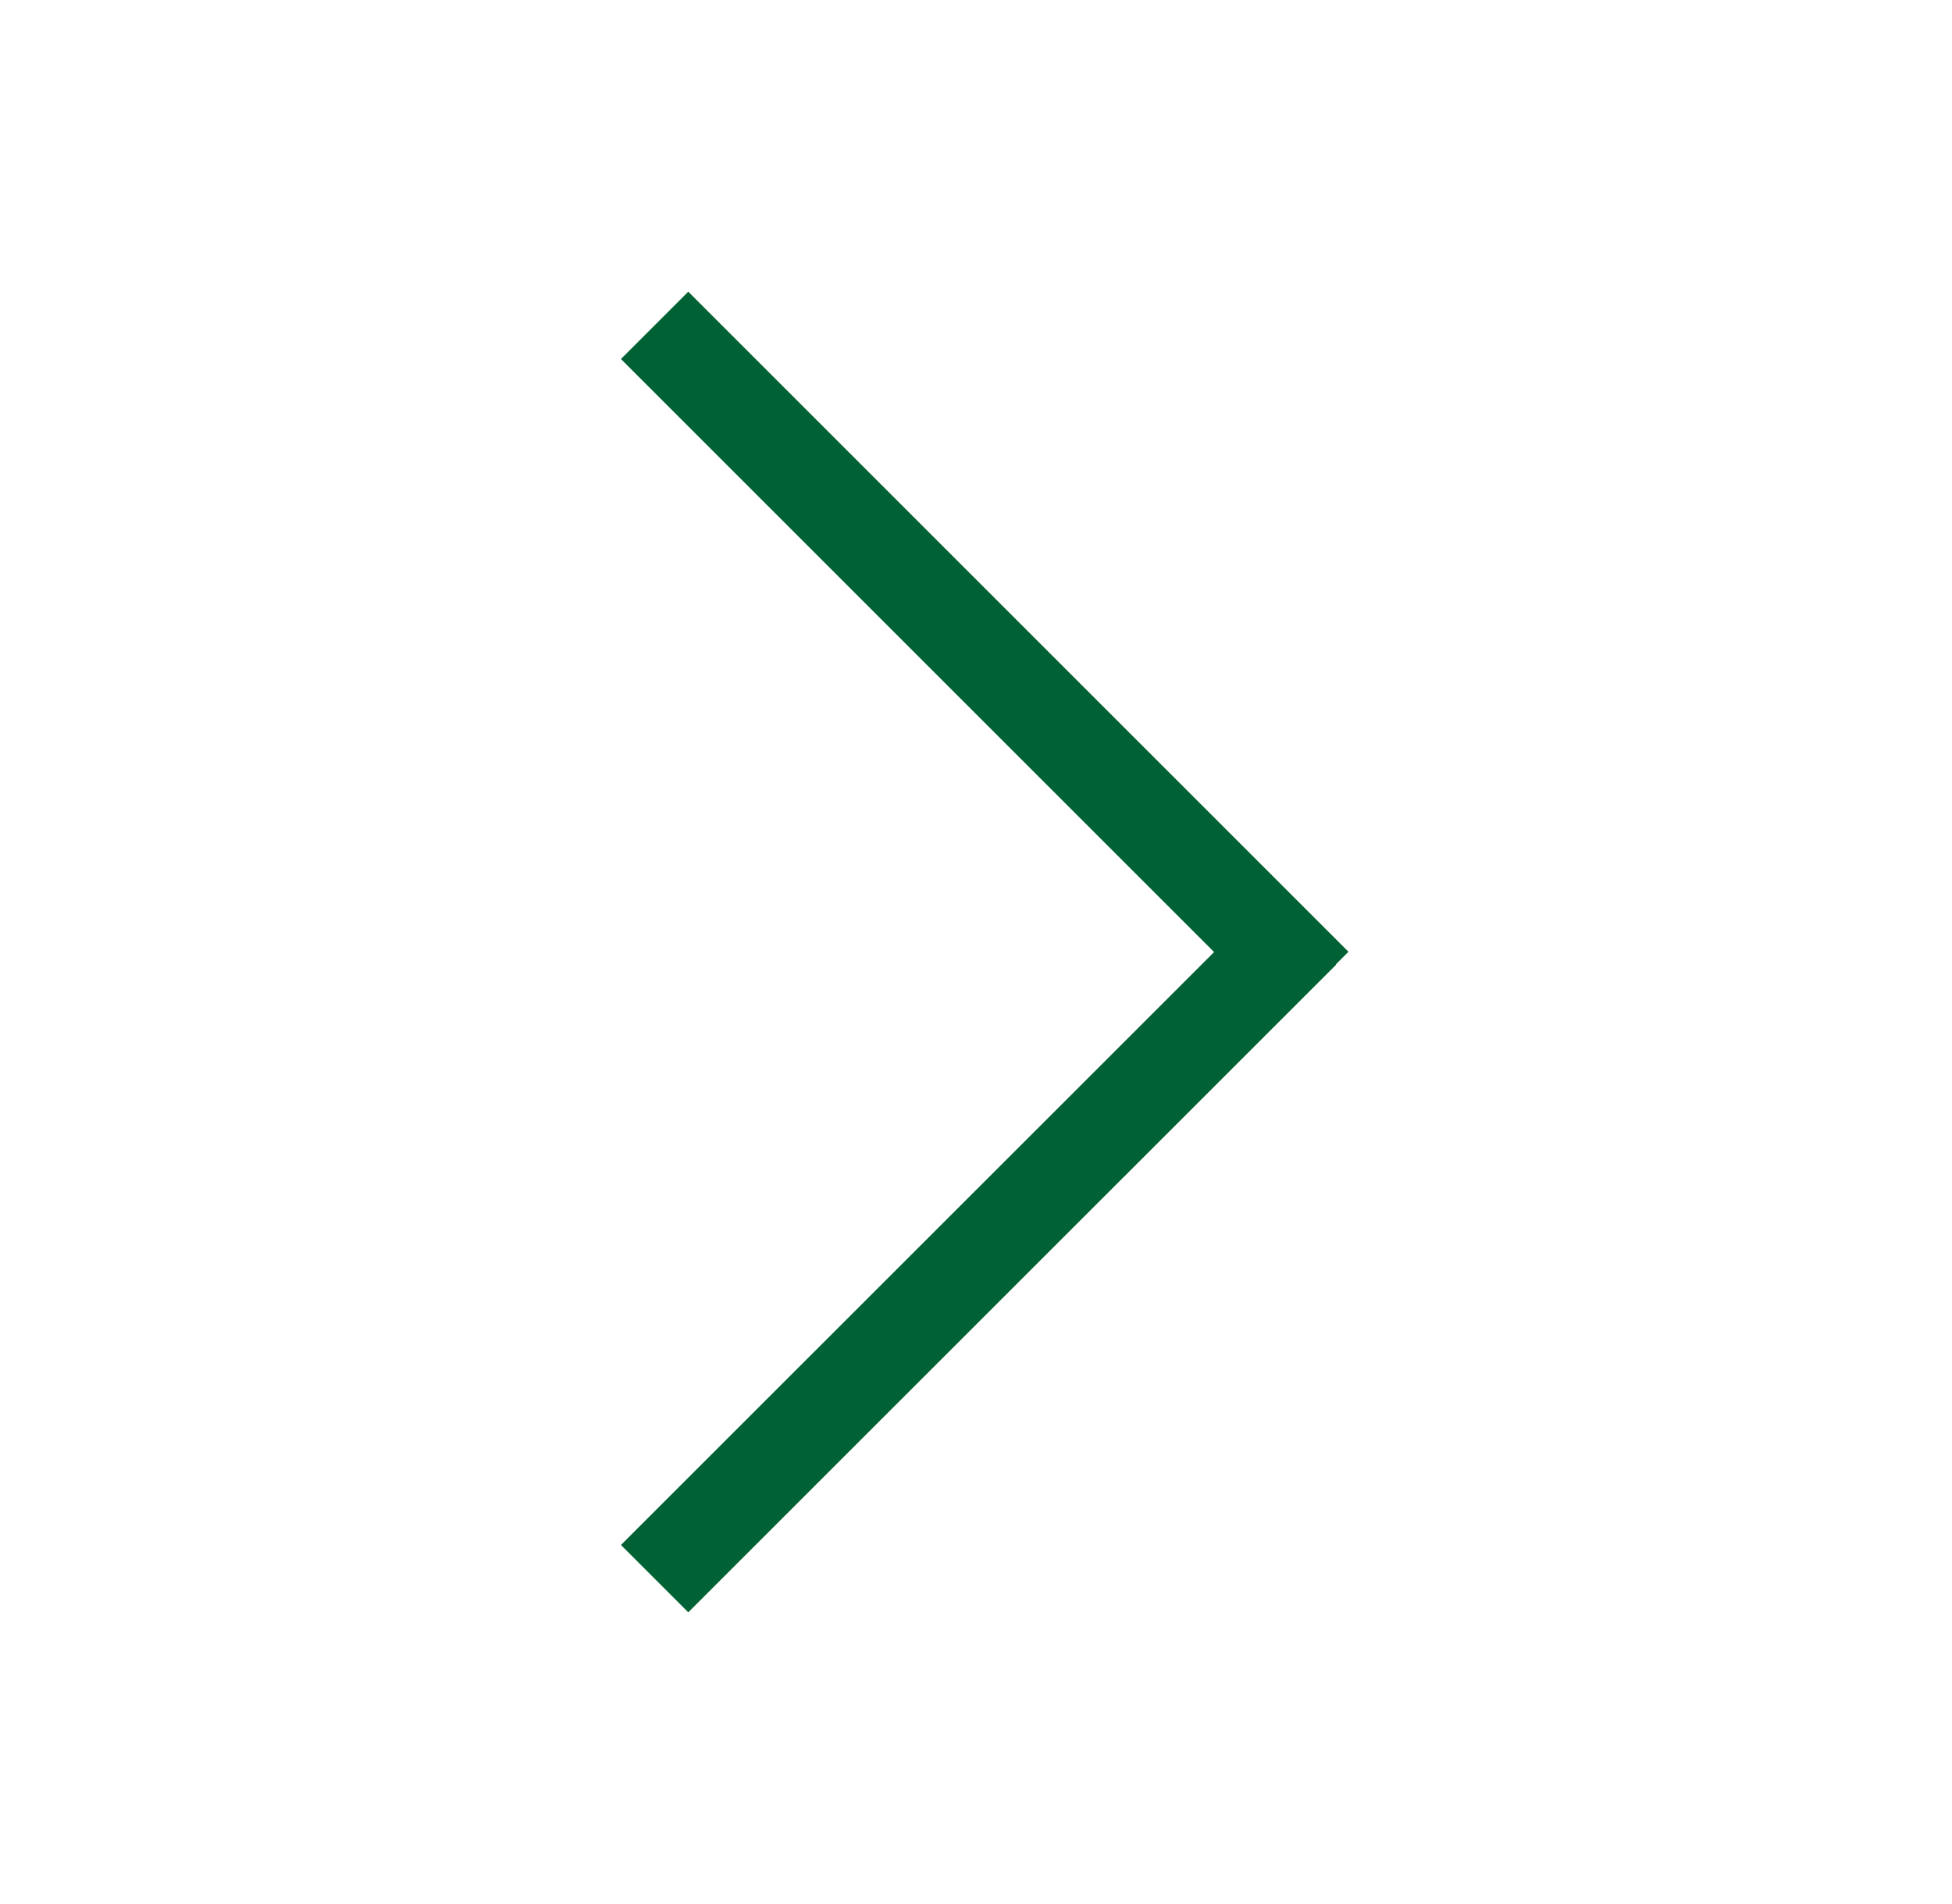
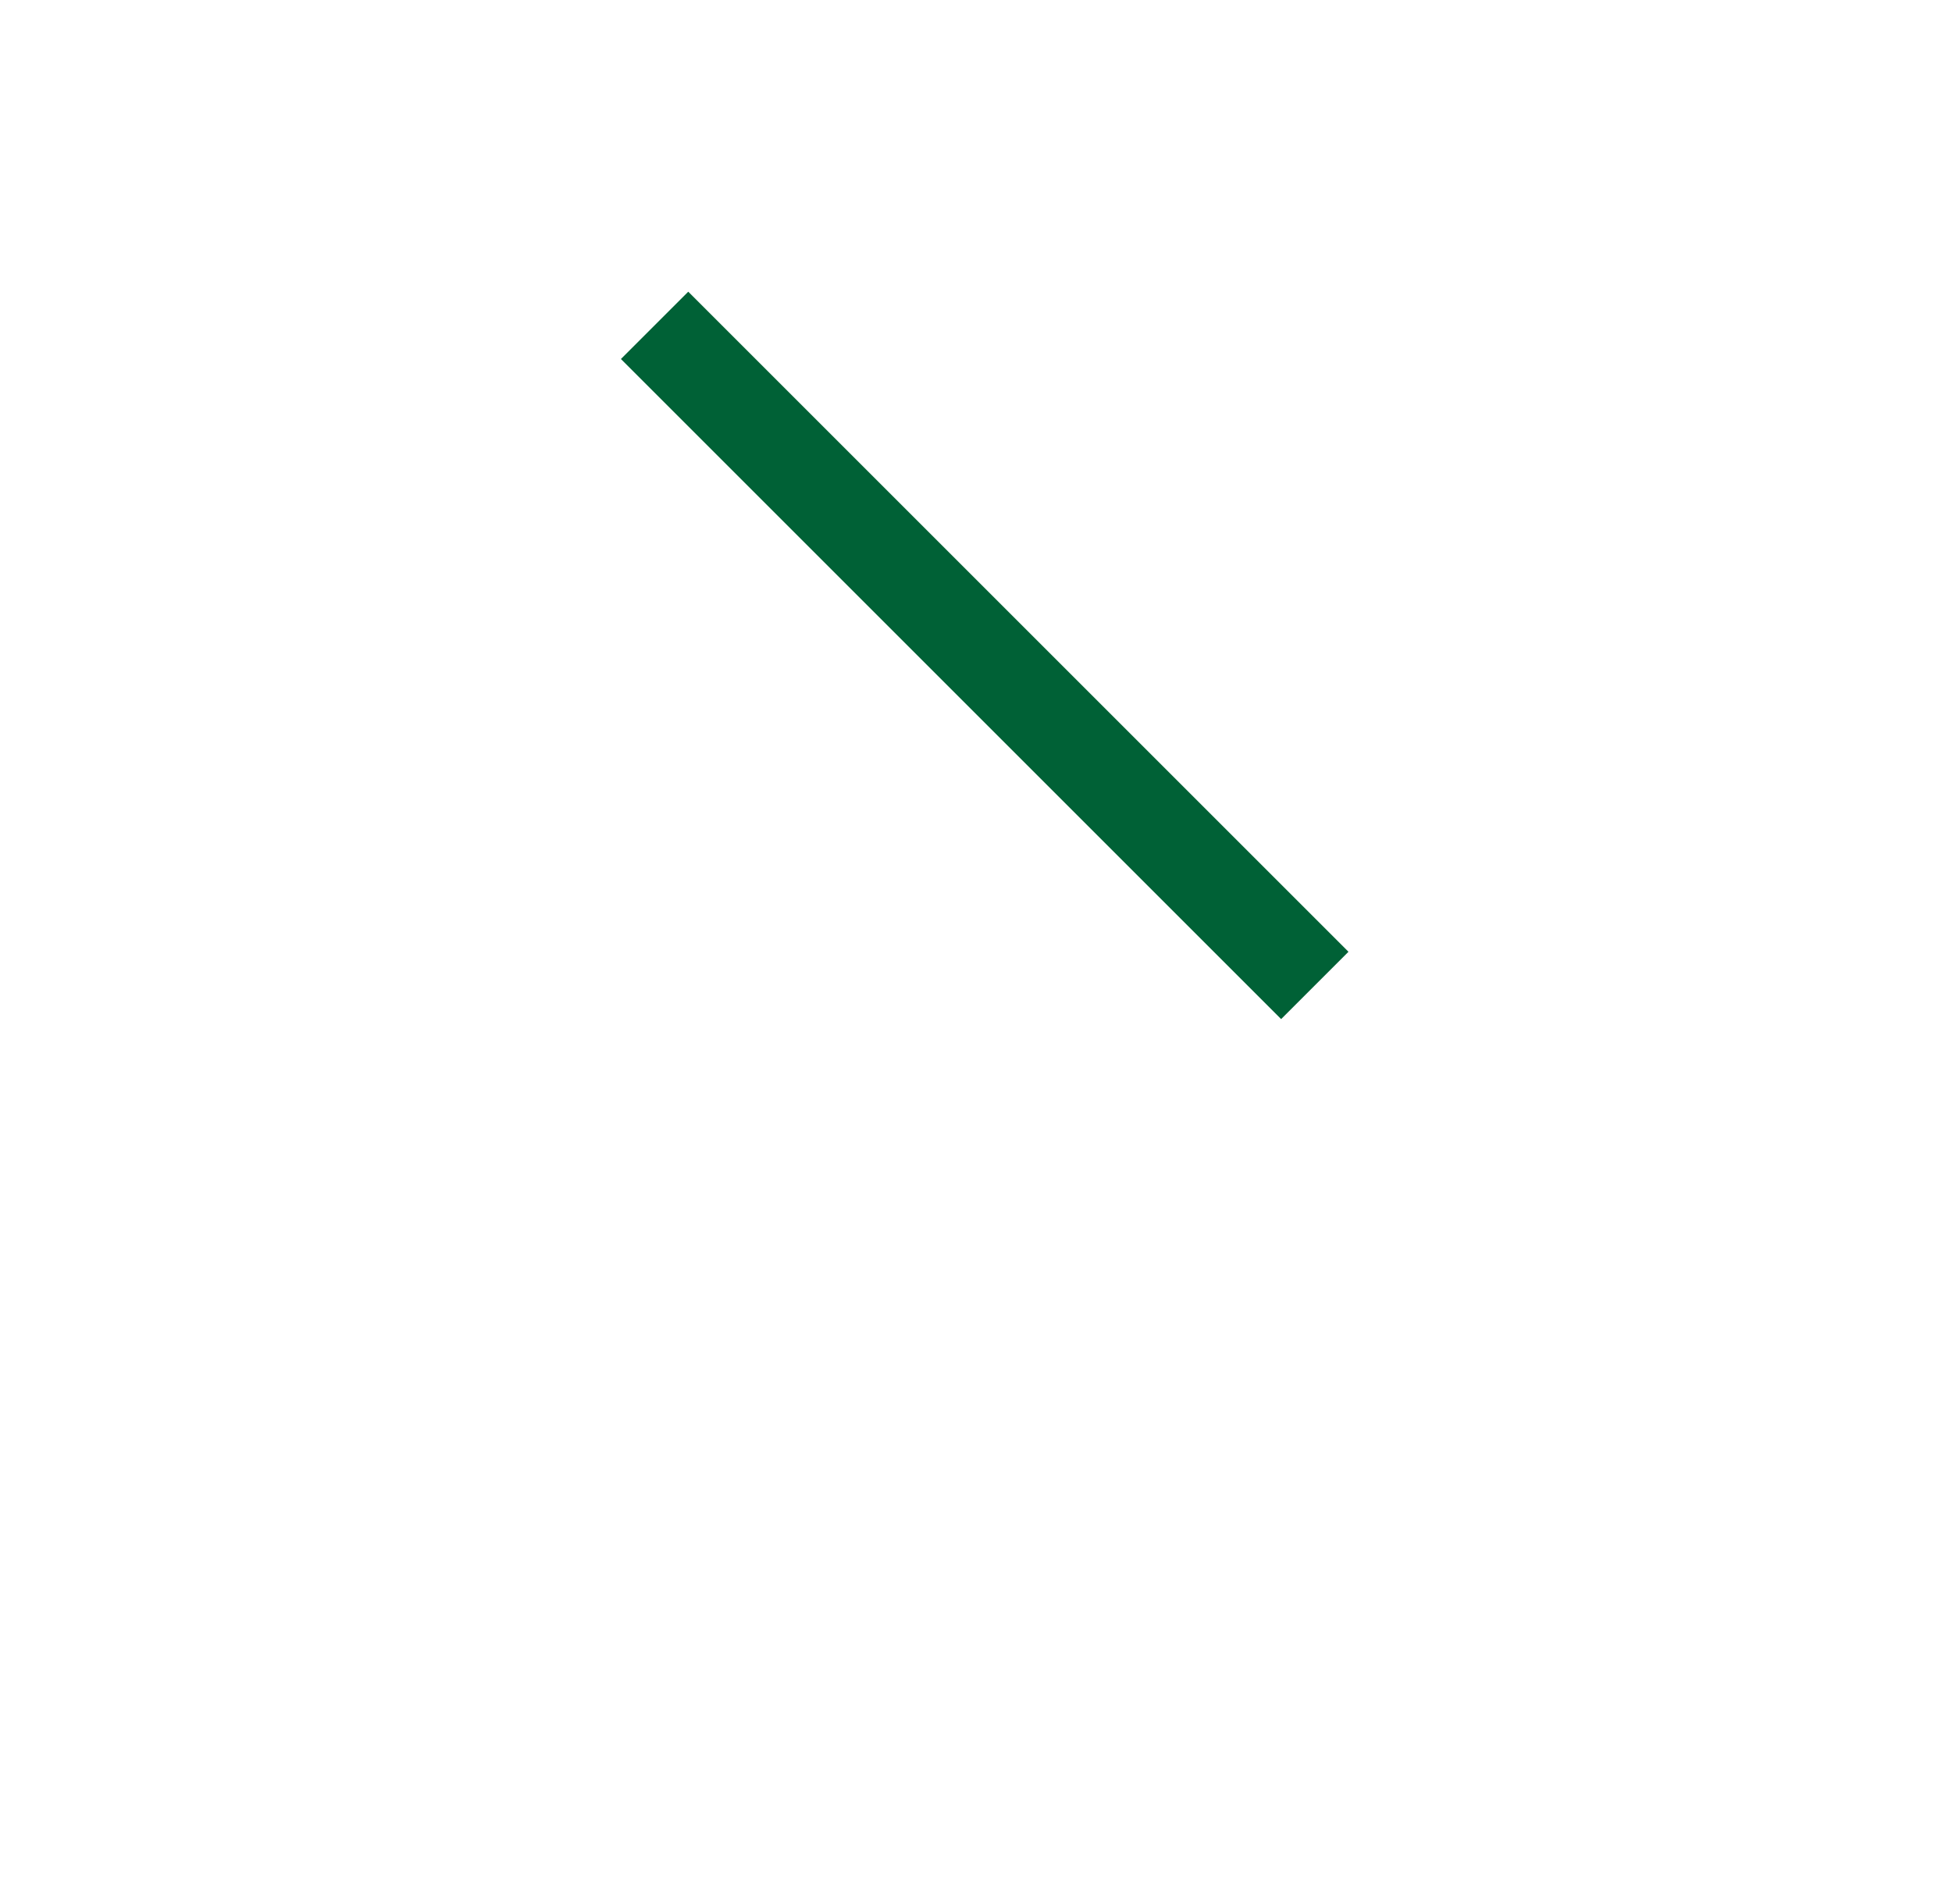
<svg xmlns="http://www.w3.org/2000/svg" width="41px" height="40px" viewBox="0 0 41 40" version="1.1">
  <title>Slice Copy 3</title>
  <g id="Page-1" stroke="none" stroke-width="1" fill="none" fill-rule="evenodd" stroke-linecap="square">
    <g id="DRA-Responsive-Website" transform="translate(-95, -255)" stroke="#006136" stroke-width="2">
      <g id="Group" transform="translate(109.103, 262.189)">
-         <line x1="-2.171" y1="19.174" x2="15.071" y2="19.172" id="Line-2" transform="translate(6.45, 19.173) scale(-1, 1) rotate(45) translate(-6.45, -19.173) " />
        <line x1="-2.226" y1="6.58" x2="15.385" y2="6.58" id="Line-2" transform="translate(6.58, 6.58) rotate(45) translate(-6.58, -6.58) " />
      </g>
    </g>
  </g>
</svg>